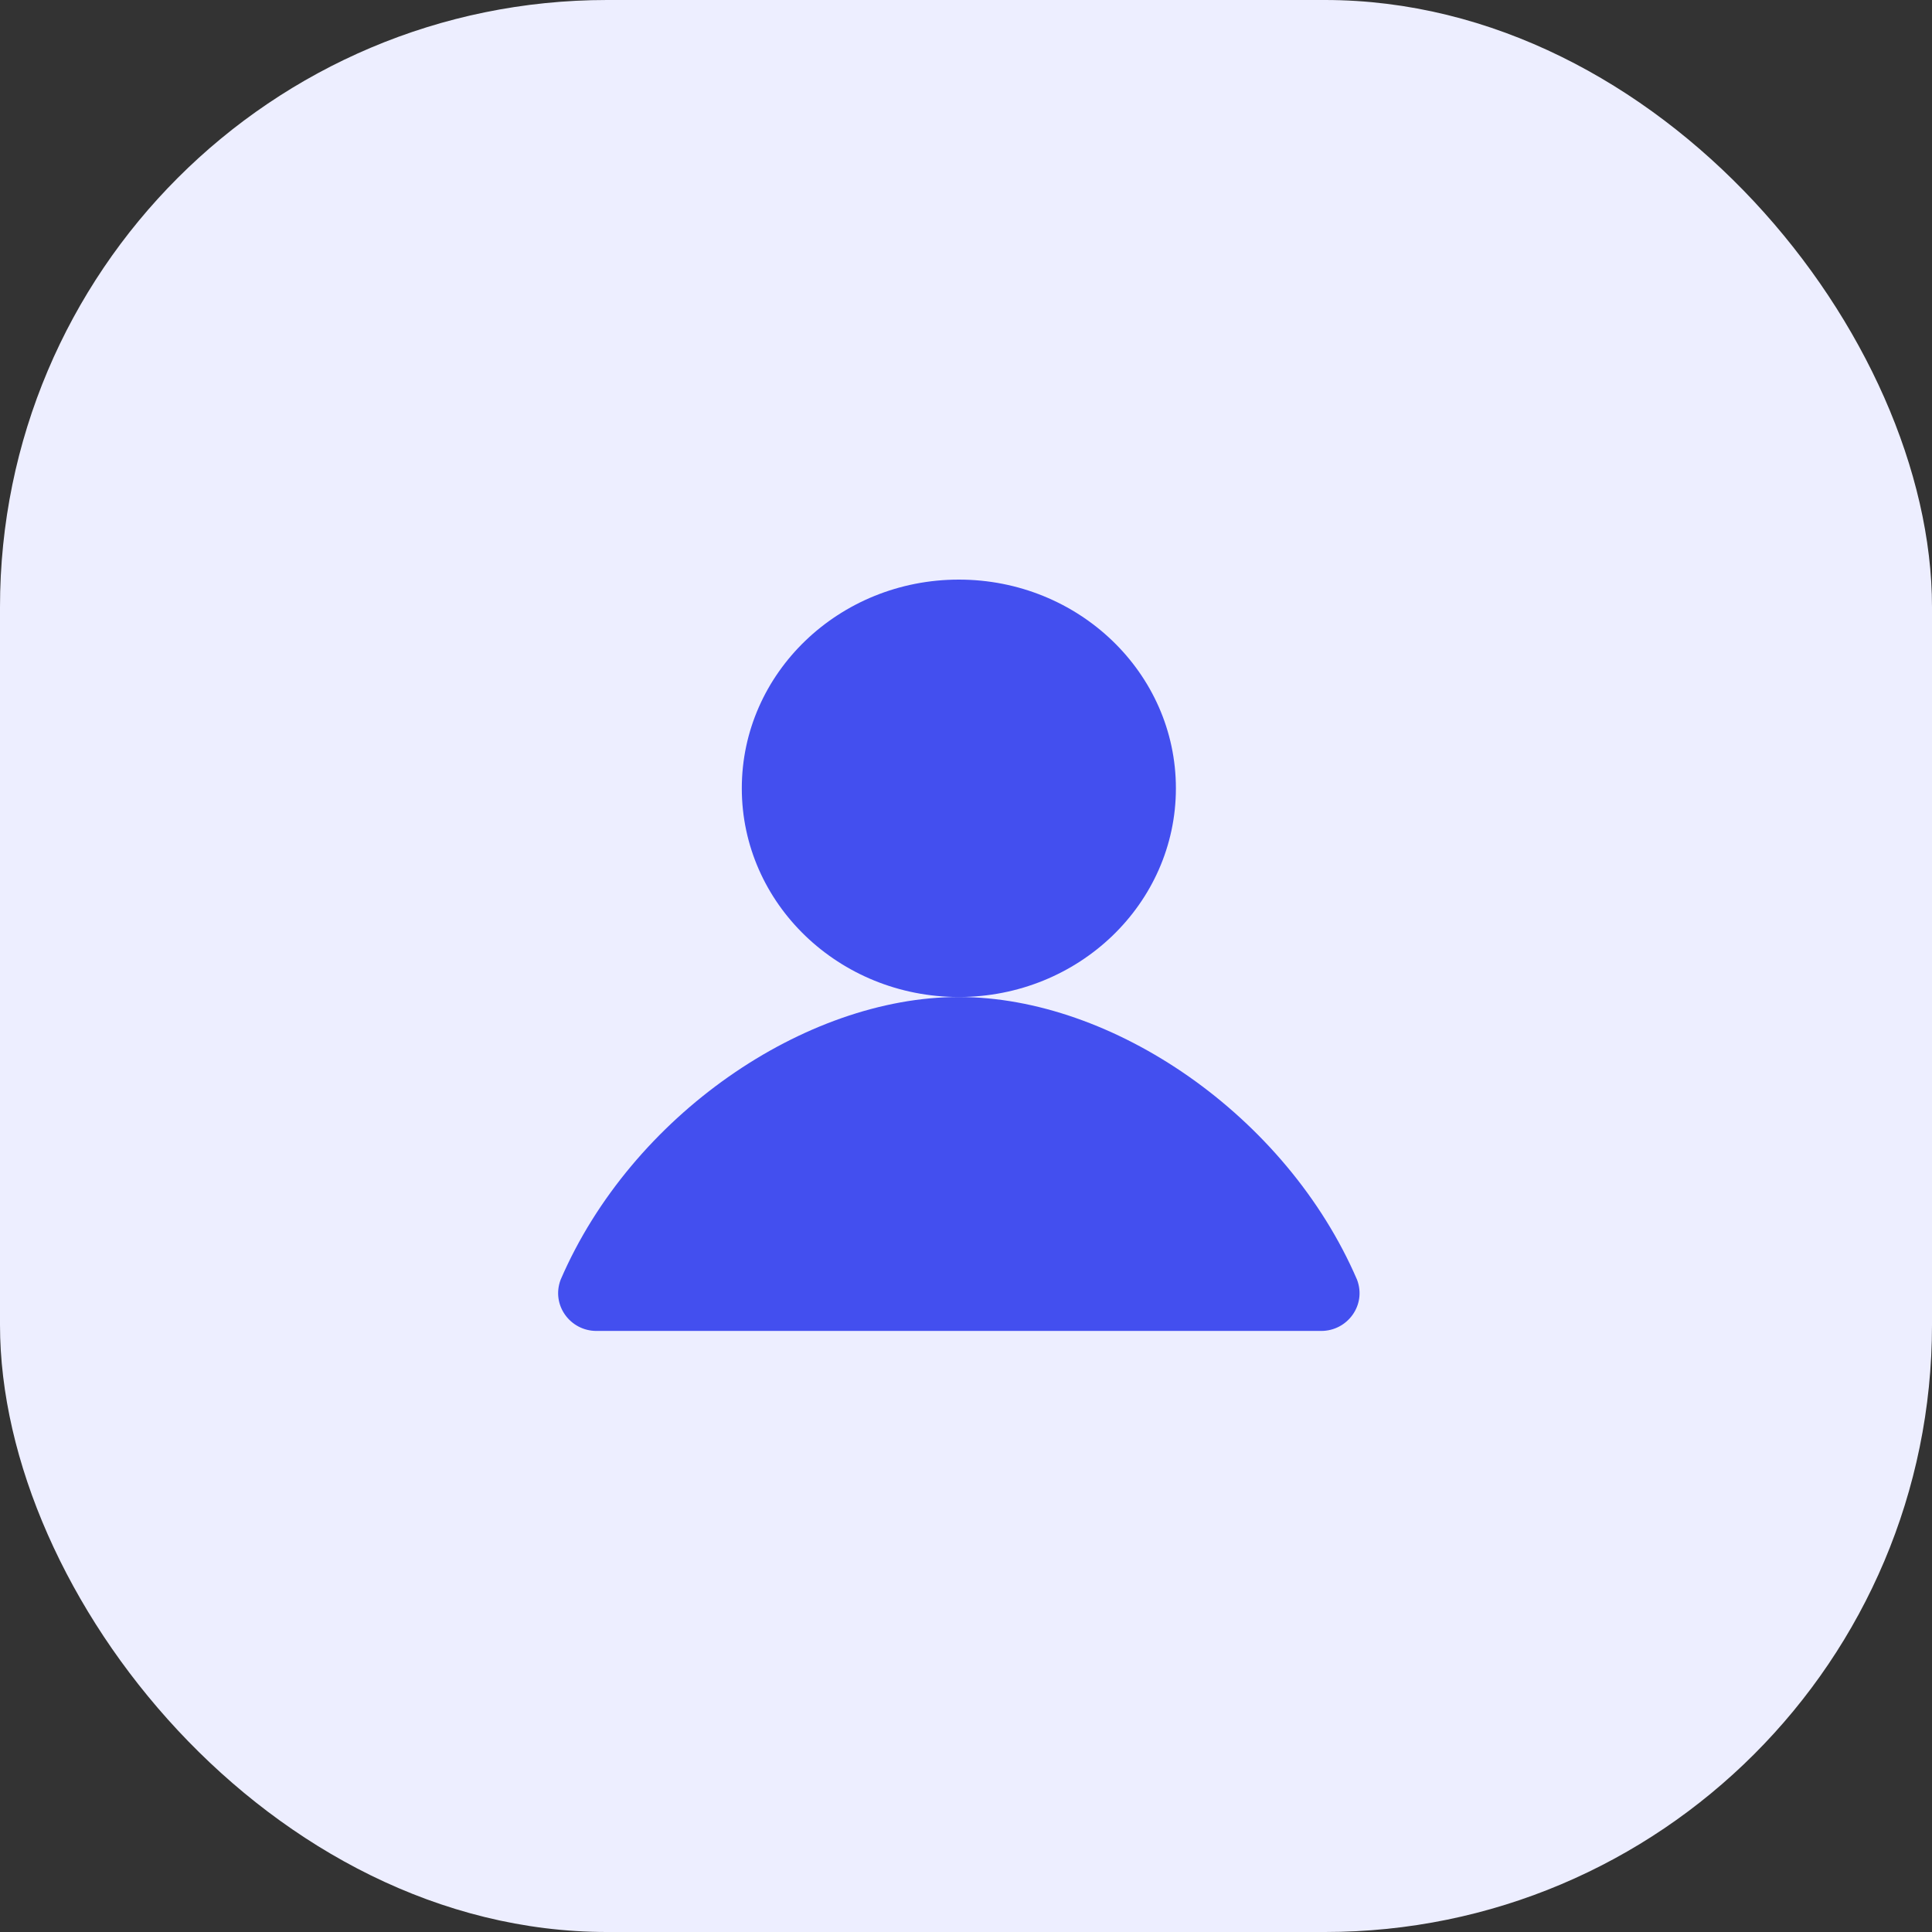
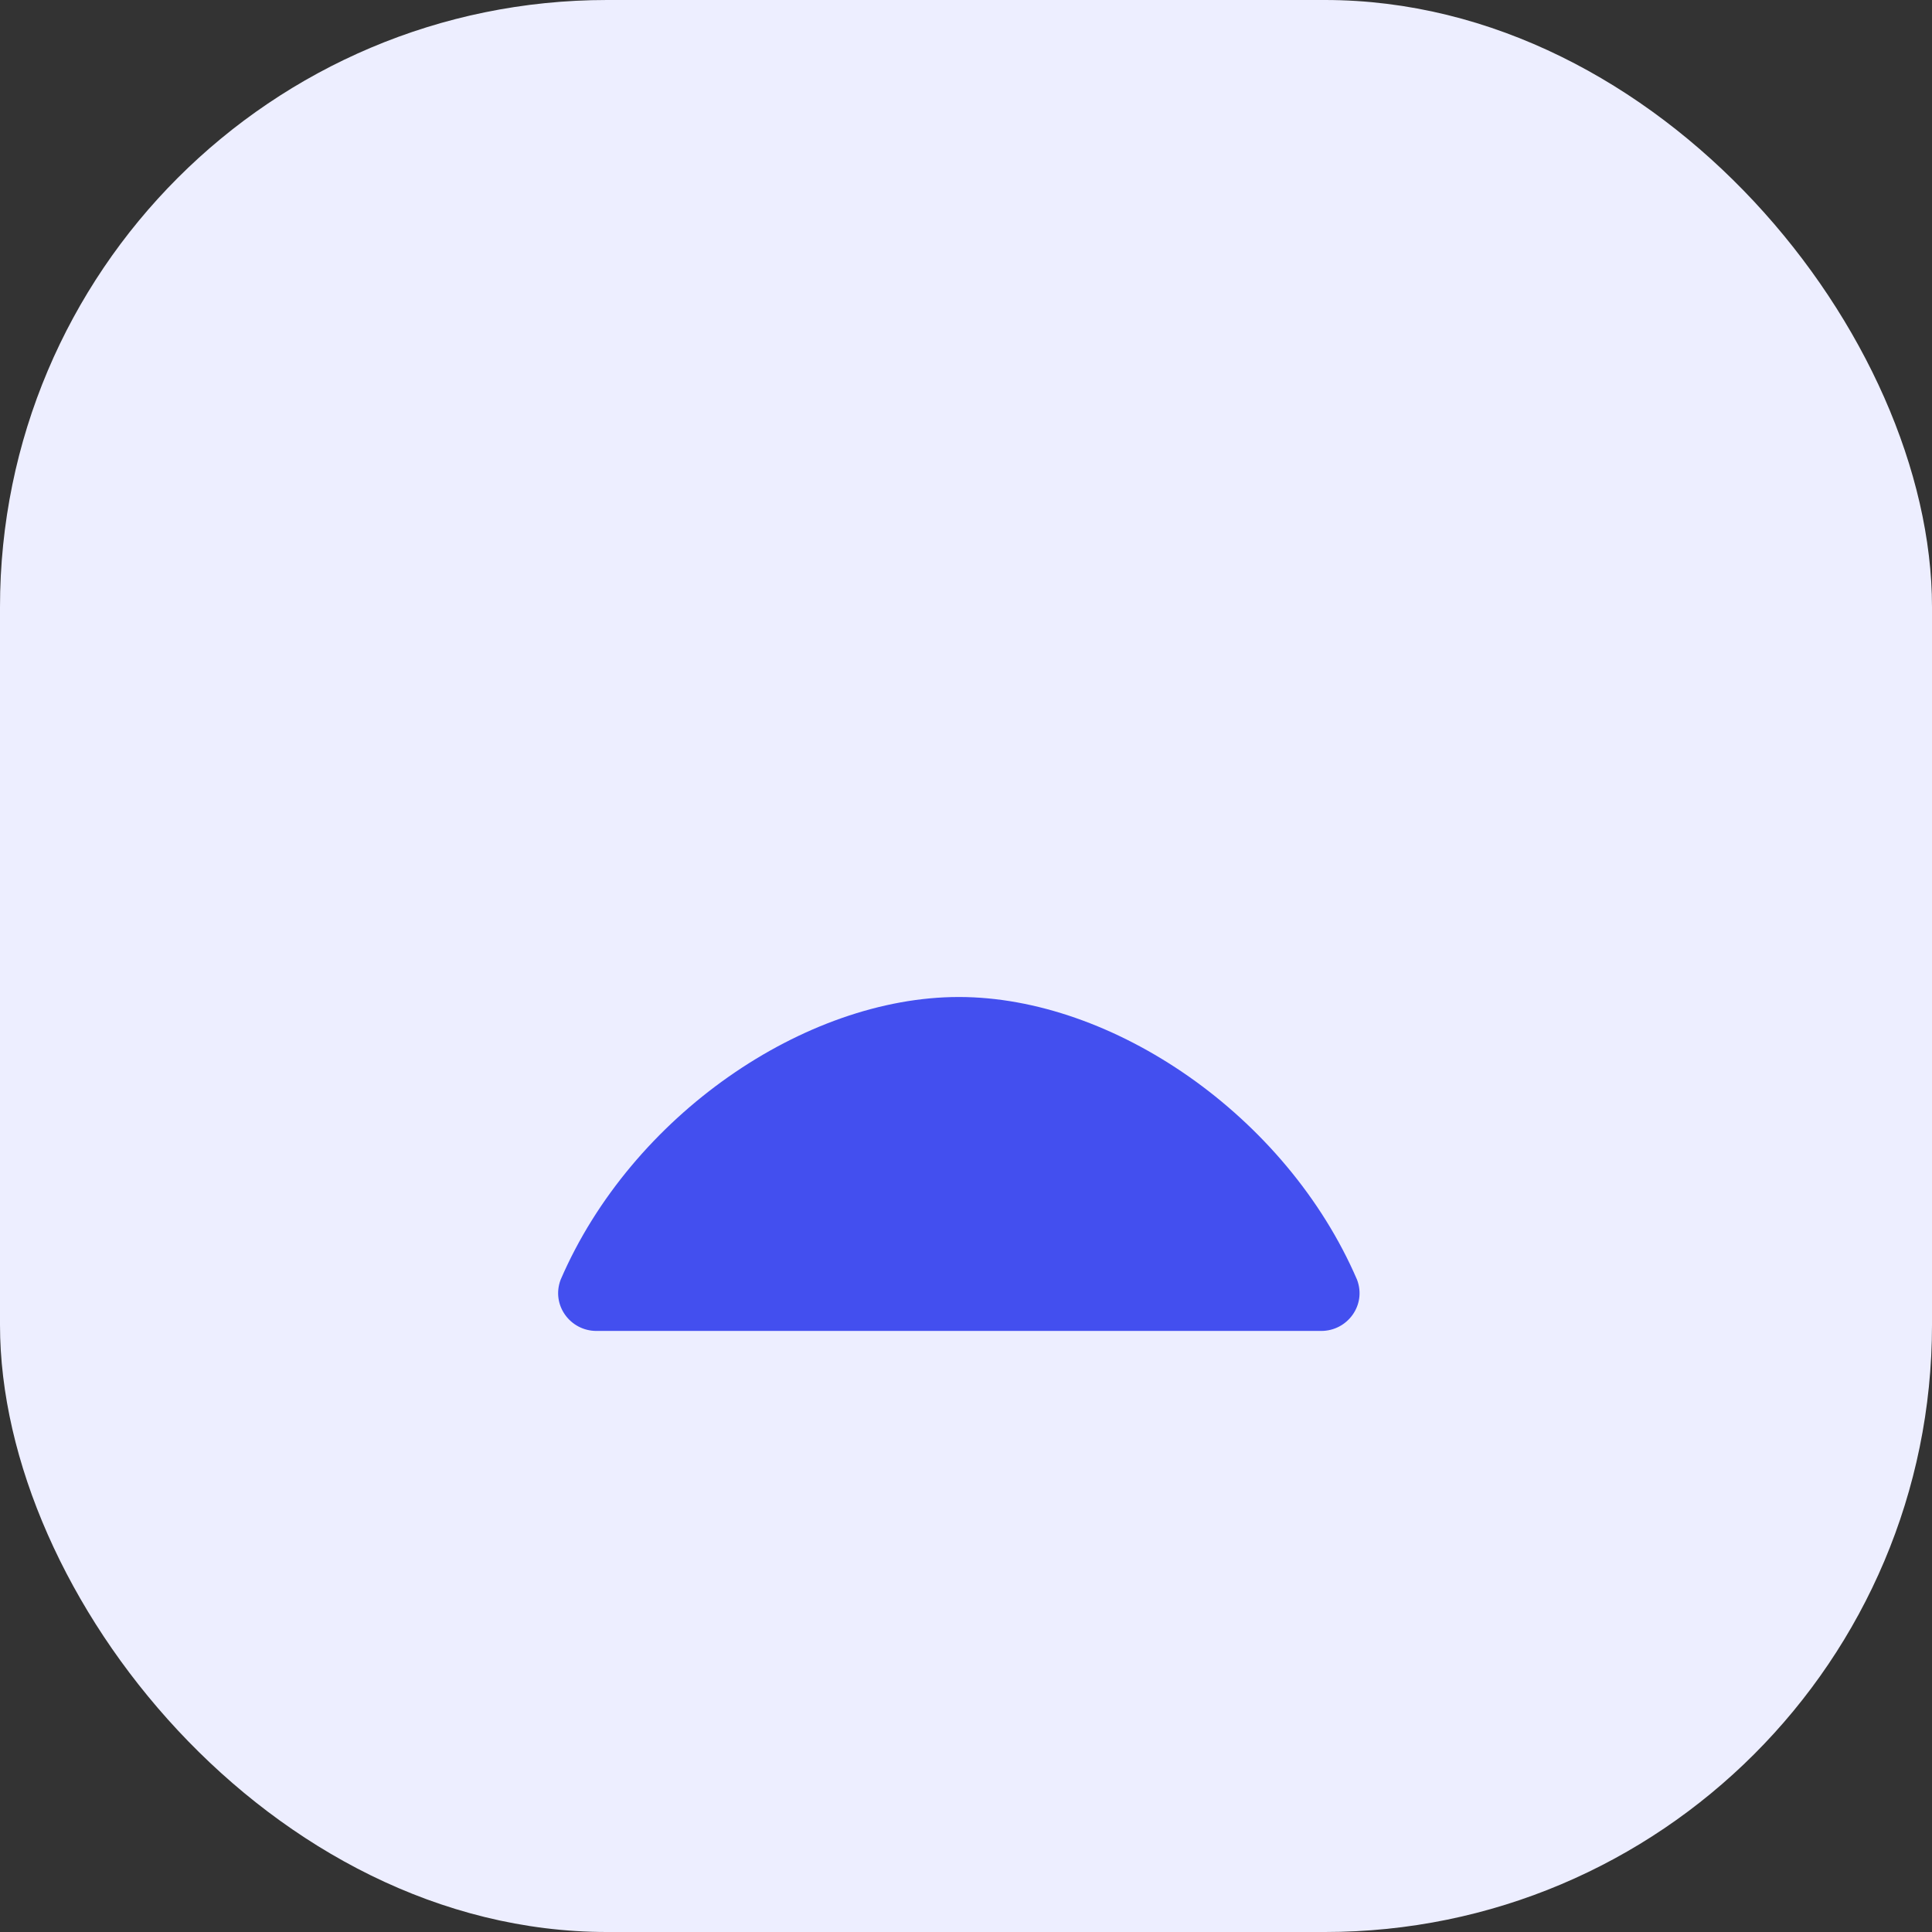
<svg xmlns="http://www.w3.org/2000/svg" width="90" height="90" viewBox="0 0 90 90" fill="none">
  <rect x="0" y="0" width="90" height="90" fill="#333333" stroke="none" />
  <rect data-figma-bg-blur-radius="7.07071" width="90" height="90" rx="28.283" fill="#EDEEFF" />
-   <ellipse cx="44.667" cy="36.722" rx="10.111" ry="9.722" fill="#434FEF" />
  <path fill-rule="evenodd" clip-rule="evenodd" d="M63.217 59.615C63.663 60.797 62.769 62 61.549 62H27.784C26.564 62 25.671 60.797 26.116 59.615C29.416 51.954 37.508 46.444 44.667 46.444C51.825 46.444 59.917 51.954 63.217 59.615Z" fill="#434FEF" />
  <defs>
    <clipPath id="bgblur_0_509_174_clip_path" transform="translate(7.071 7.071)">
      <rect width="90" height="90" rx="28.283" />
    </clipPath>
  </defs>
</svg>